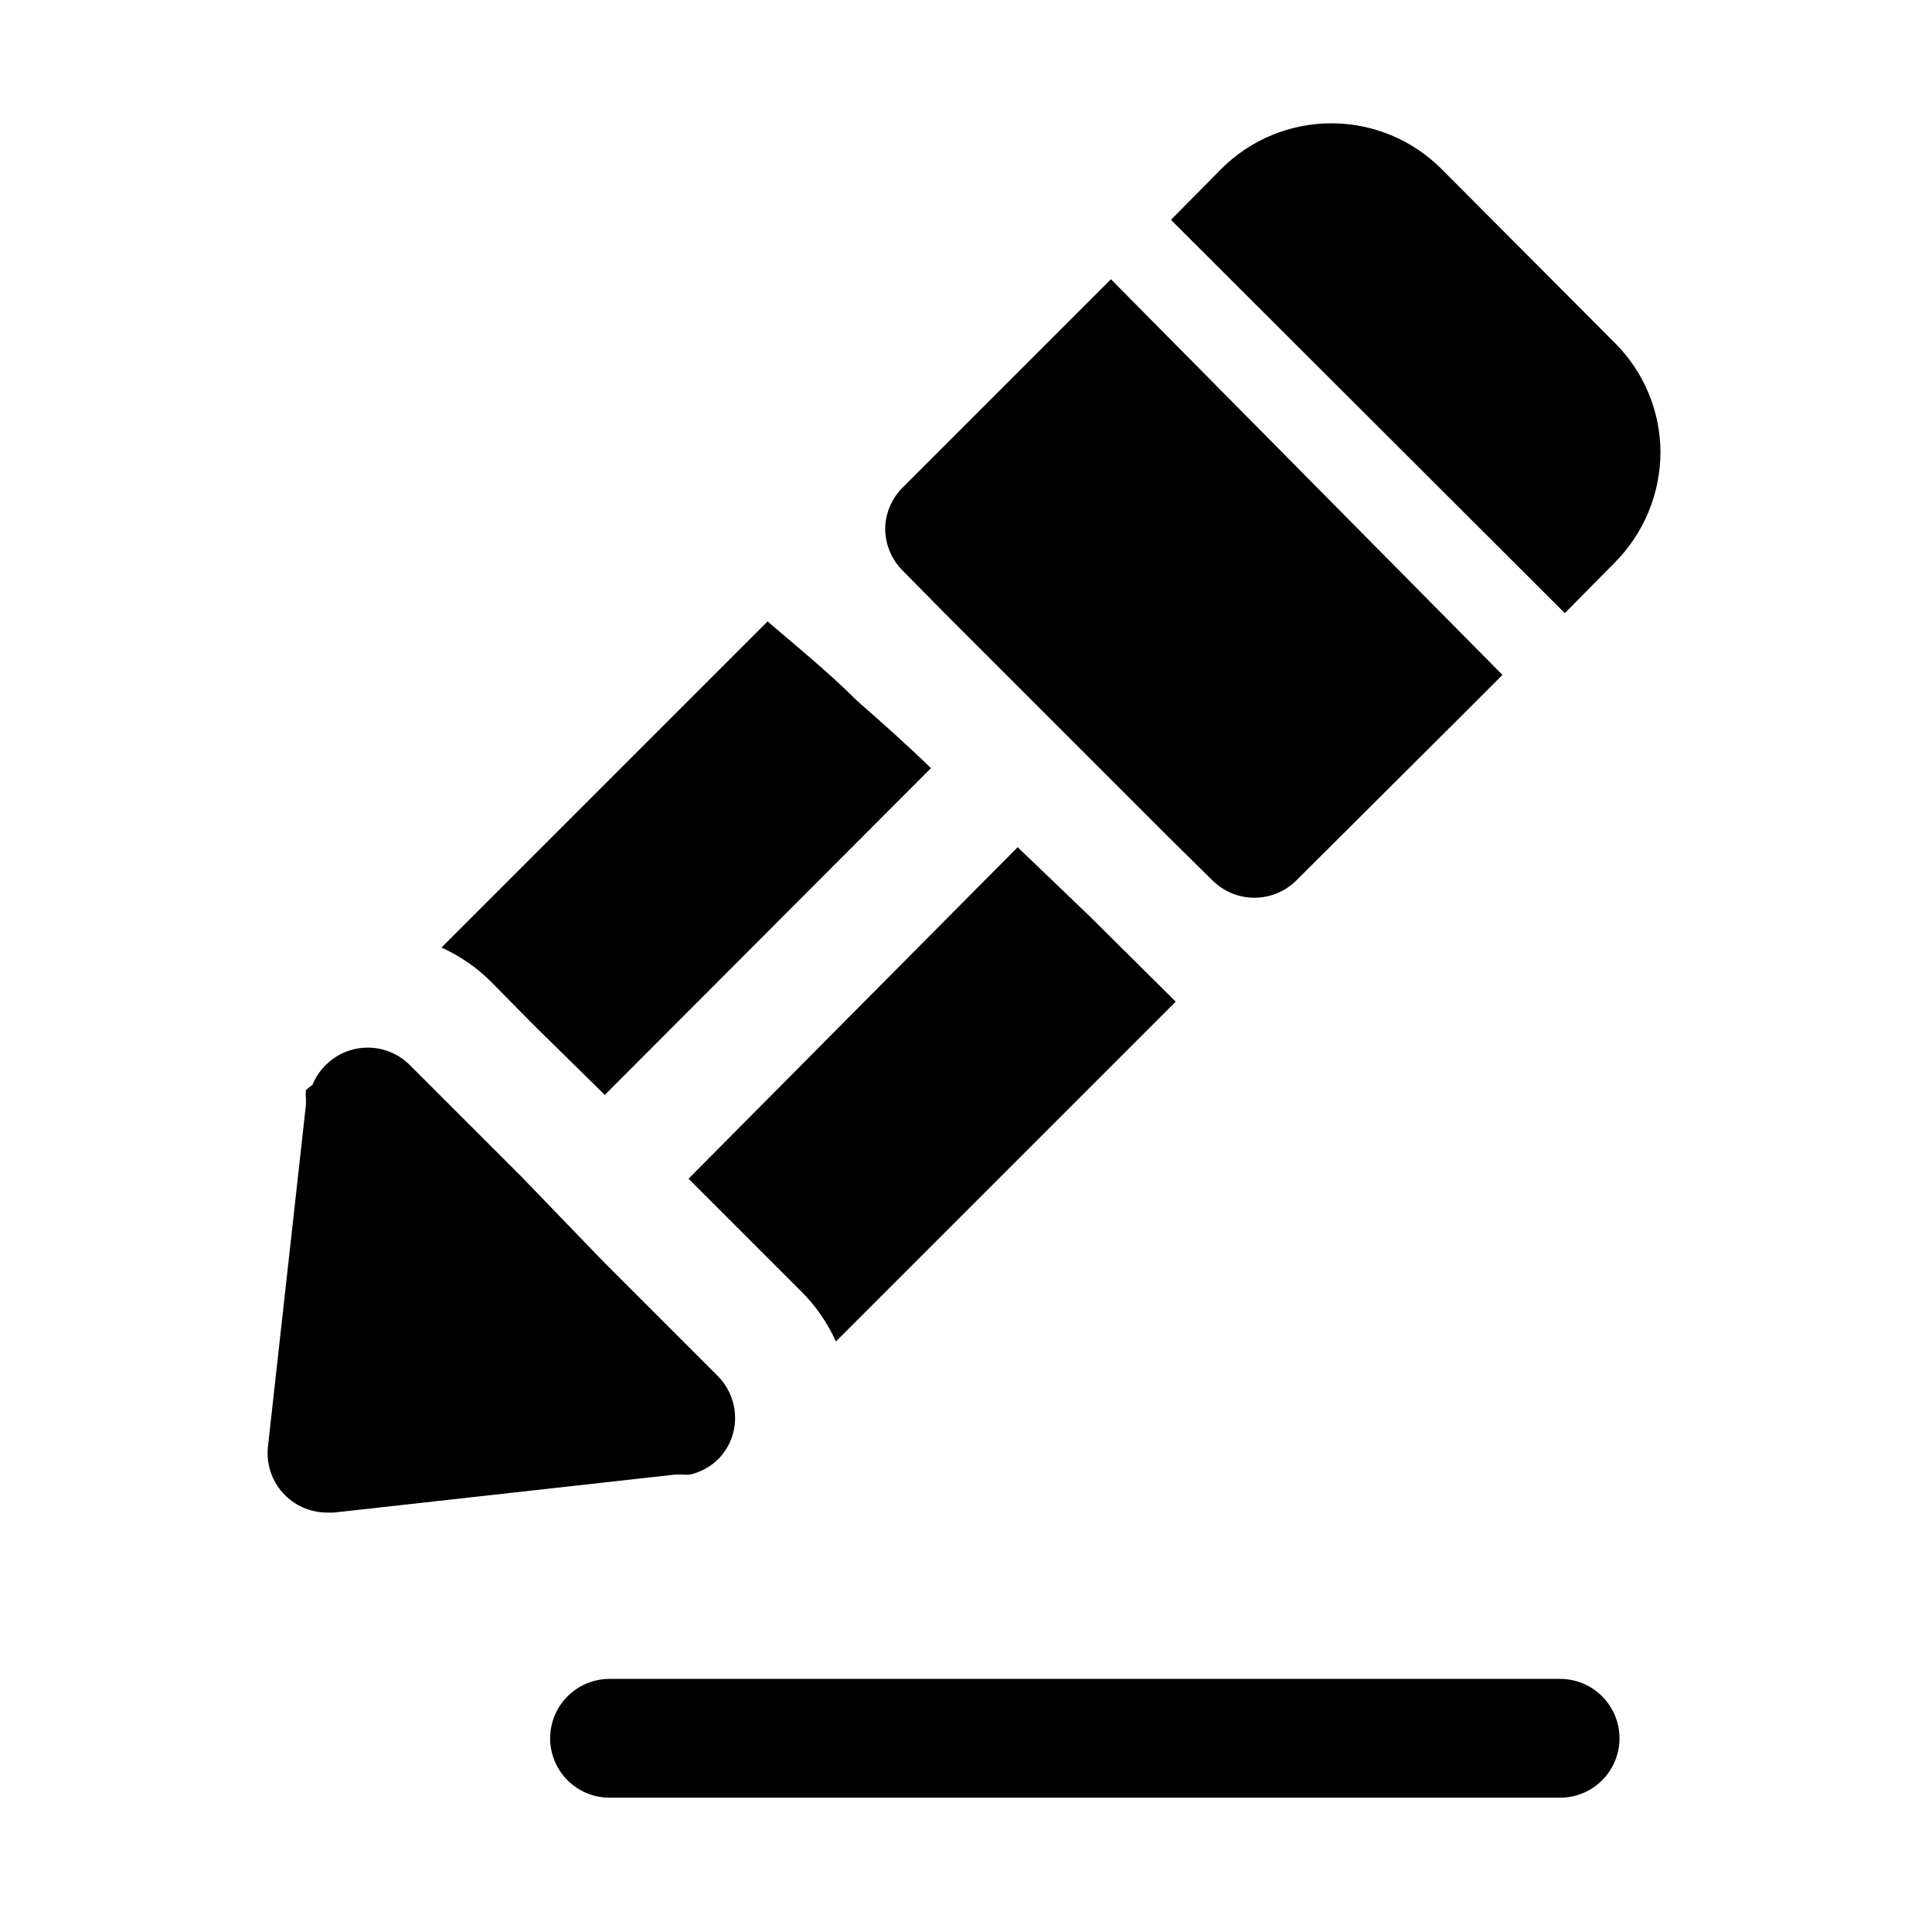
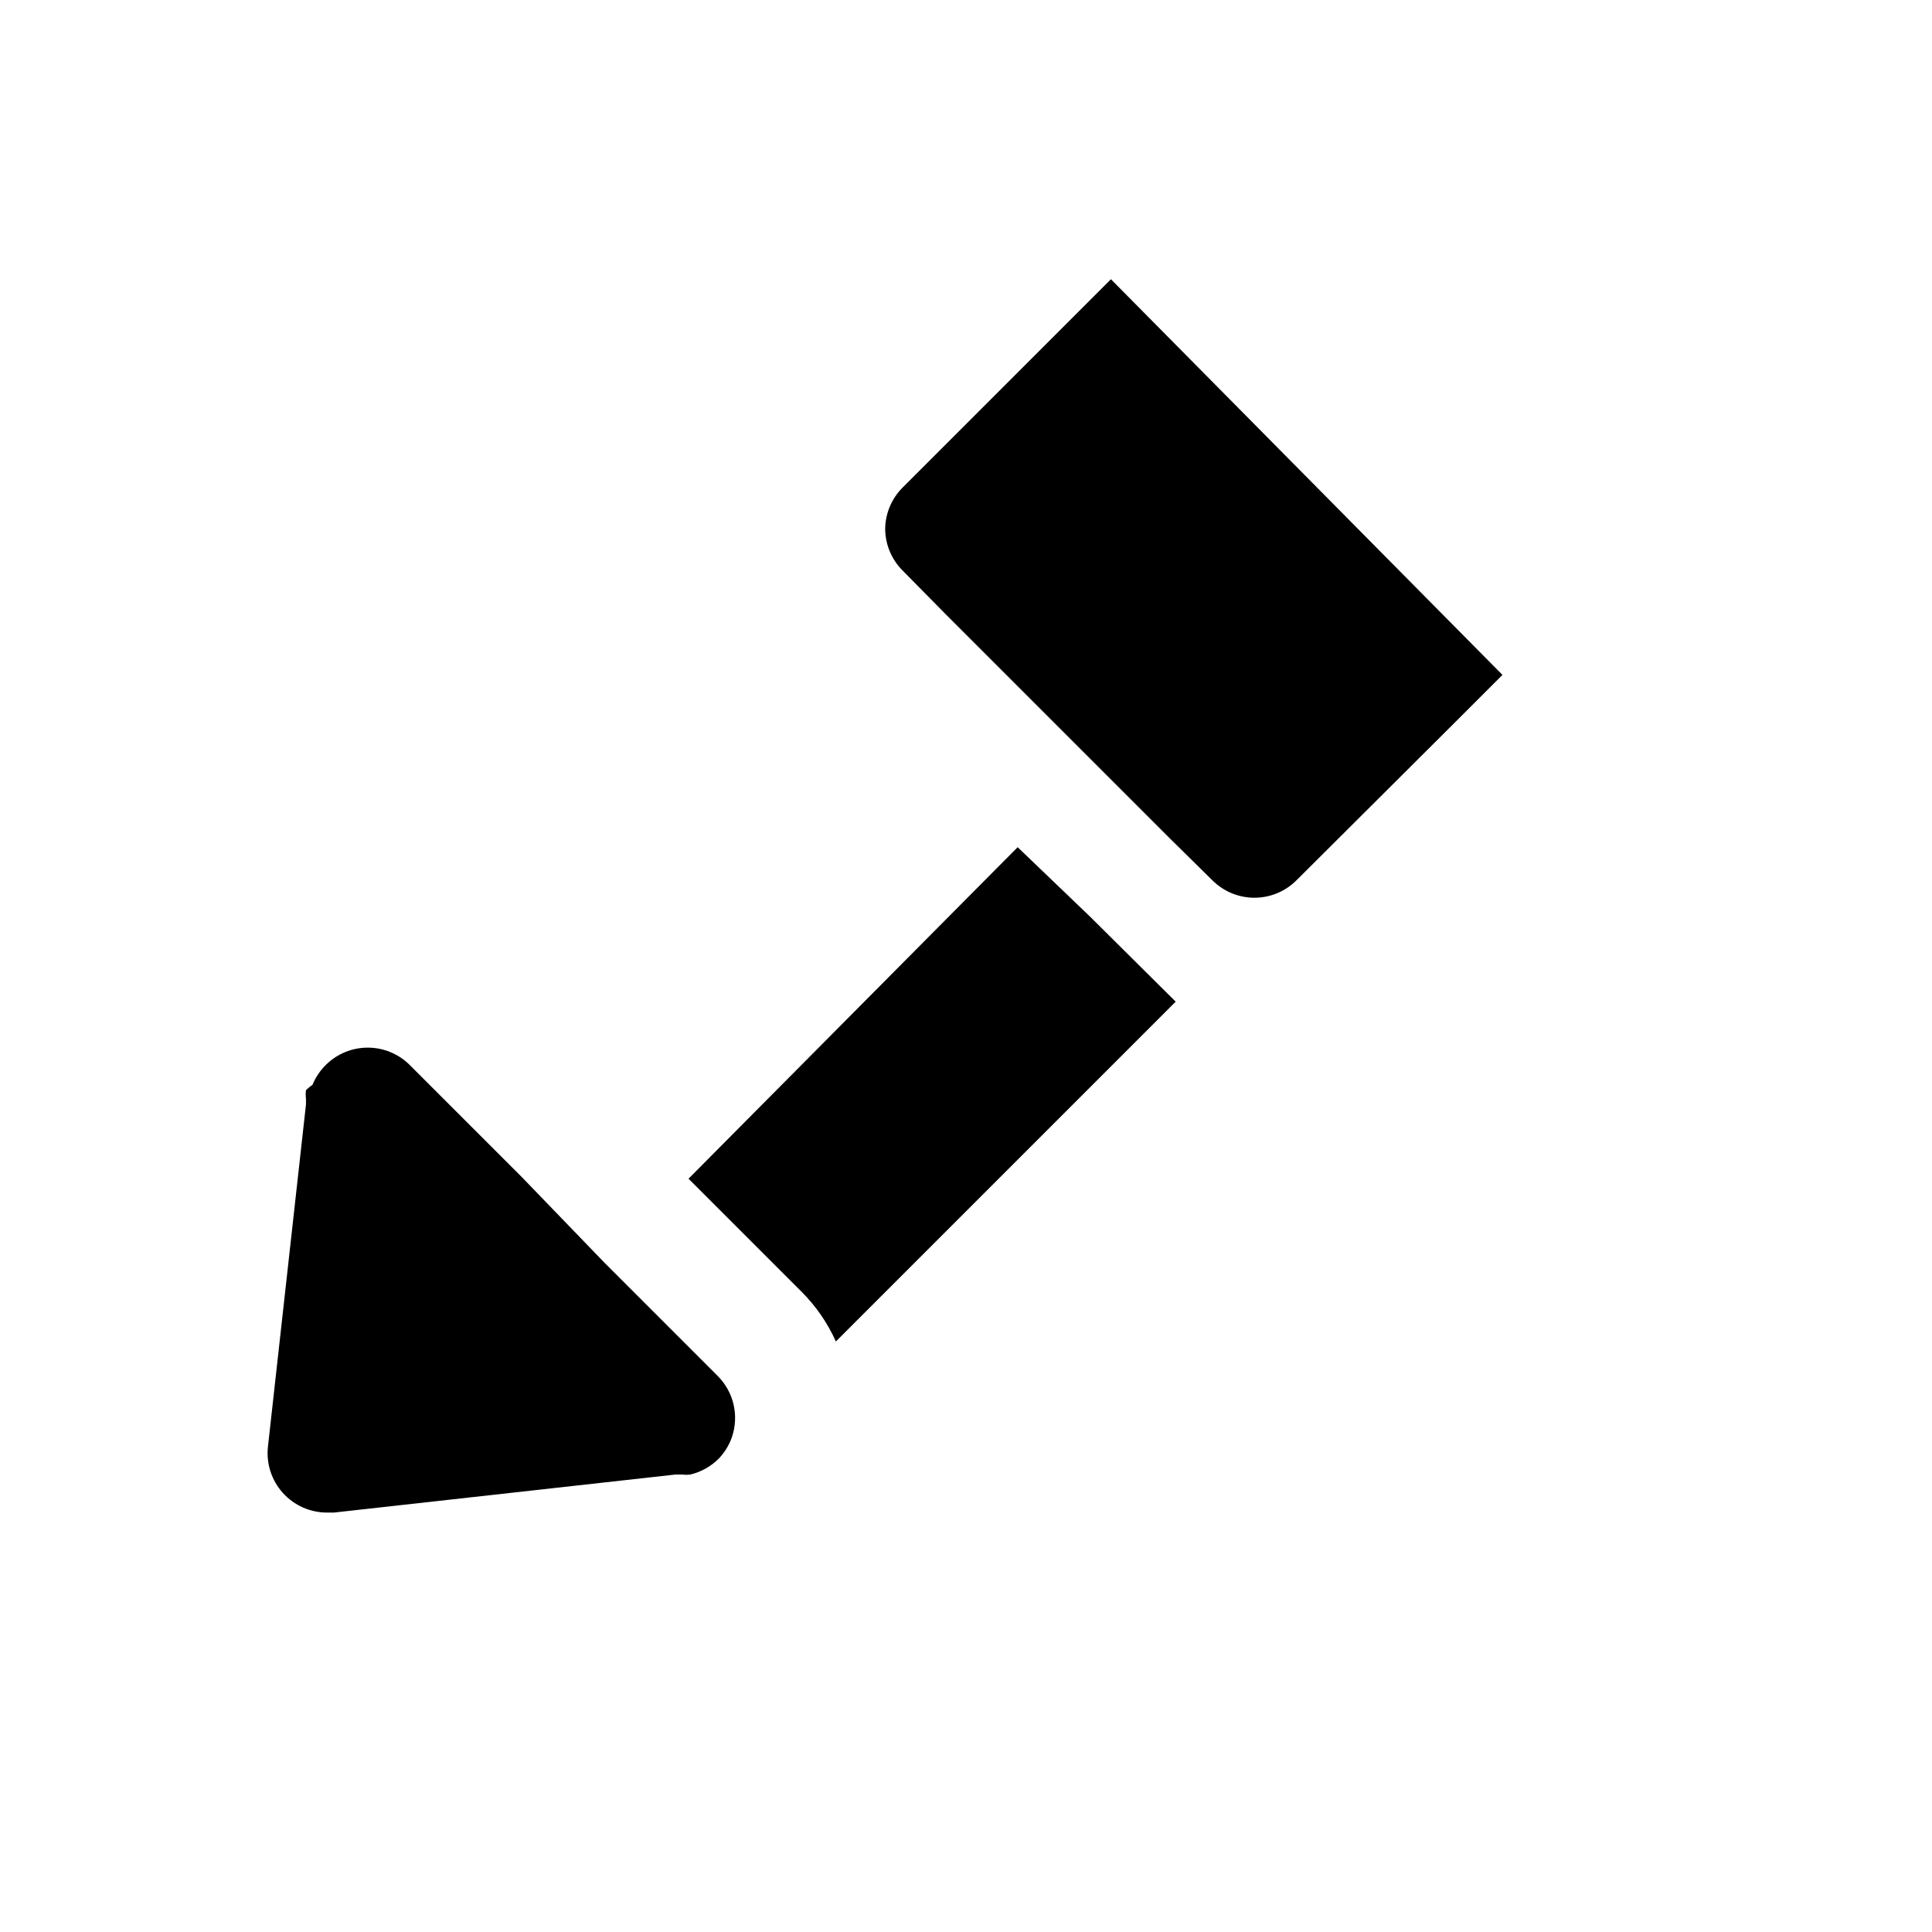
<svg xmlns="http://www.w3.org/2000/svg" fill="#000000" width="800px" height="800px" version="1.1" viewBox="144 144 512 512">
  <g>
    <path d="m455.57 409.45-90.055 90.055c-2.211-4.93-5.305-9.41-9.133-13.223l-29.914-29.914 87.223-87.852 19.207 18.422z" />
-     <path d="m390.71 347.57-86.434 86.594-18.738-18.422-11.492-11.648c-3.777-3.762-8.203-6.801-13.066-8.977l86.434-86.434c6.926 5.984 15.742 13.066 23.617 20.941 6.453 5.664 13.223 11.648 19.68 17.945z" />
-     <path d="m571.92 293.1c7.699-7.75 12.051-18.207 12.125-29.129-0.004-10.934-4.367-21.418-12.125-29.125l-45.973-46.129c-7.731-7.711-18.203-12.043-29.125-12.043-10.918 0-21.395 4.332-29.125 12.043l-13.383 13.539 104.38 104.23z" />
    <path d="m438.41 218-55.105 55.105c-2.965 2.906-4.664 6.867-4.723 11.02 0.02 4.207 1.719 8.234 4.723 11.18l11.02 11.18 59.828 59.828 11.18 11.02c2.949 2.93 6.941 4.578 11.102 4.578 4.156 0 8.148-1.648 11.098-4.578l42.352-42.195 12.281-12.281z" />
    <path d="m337.97 524.85c-0.738 2.117-1.922 4.047-3.465 5.668-2.07 2.098-4.691 3.57-7.559 4.25-0.68 0.09-1.367 0.09-2.047 0h-1.891l-90.527 10.078h-1.73c-4.492 0.027-8.785-1.867-11.793-5.207-3.008-3.336-4.445-7.801-3.949-12.27l10.078-90.688v-1.574l-0.004 0.004c-0.09-0.734-0.09-1.473 0-2.207 0.531-0.527 1.109-1 1.73-1.414 0.824-2.016 2.059-3.84 3.621-5.356 2.945-2.883 6.902-4.5 11.023-4.5 4.121 0 8.078 1.617 11.02 4.5l29.914 29.914 21.883 22.672 29.914 29.914c2.082 2.078 3.543 4.699 4.211 7.566 0.668 2.867 0.516 5.863-0.43 8.648z" />
-     <path d="m557.44 620.41h-251.9c-5.625 0-10.824-3-13.637-7.871-2.812-4.871-2.812-10.871 0-15.742 2.812-4.871 8.012-7.875 13.637-7.875h251.9c5.625 0 10.824 3.004 13.637 7.875 2.812 4.871 2.812 10.871 0 15.742-2.812 4.871-8.012 7.871-13.637 7.871z" />
  </g>
</svg>